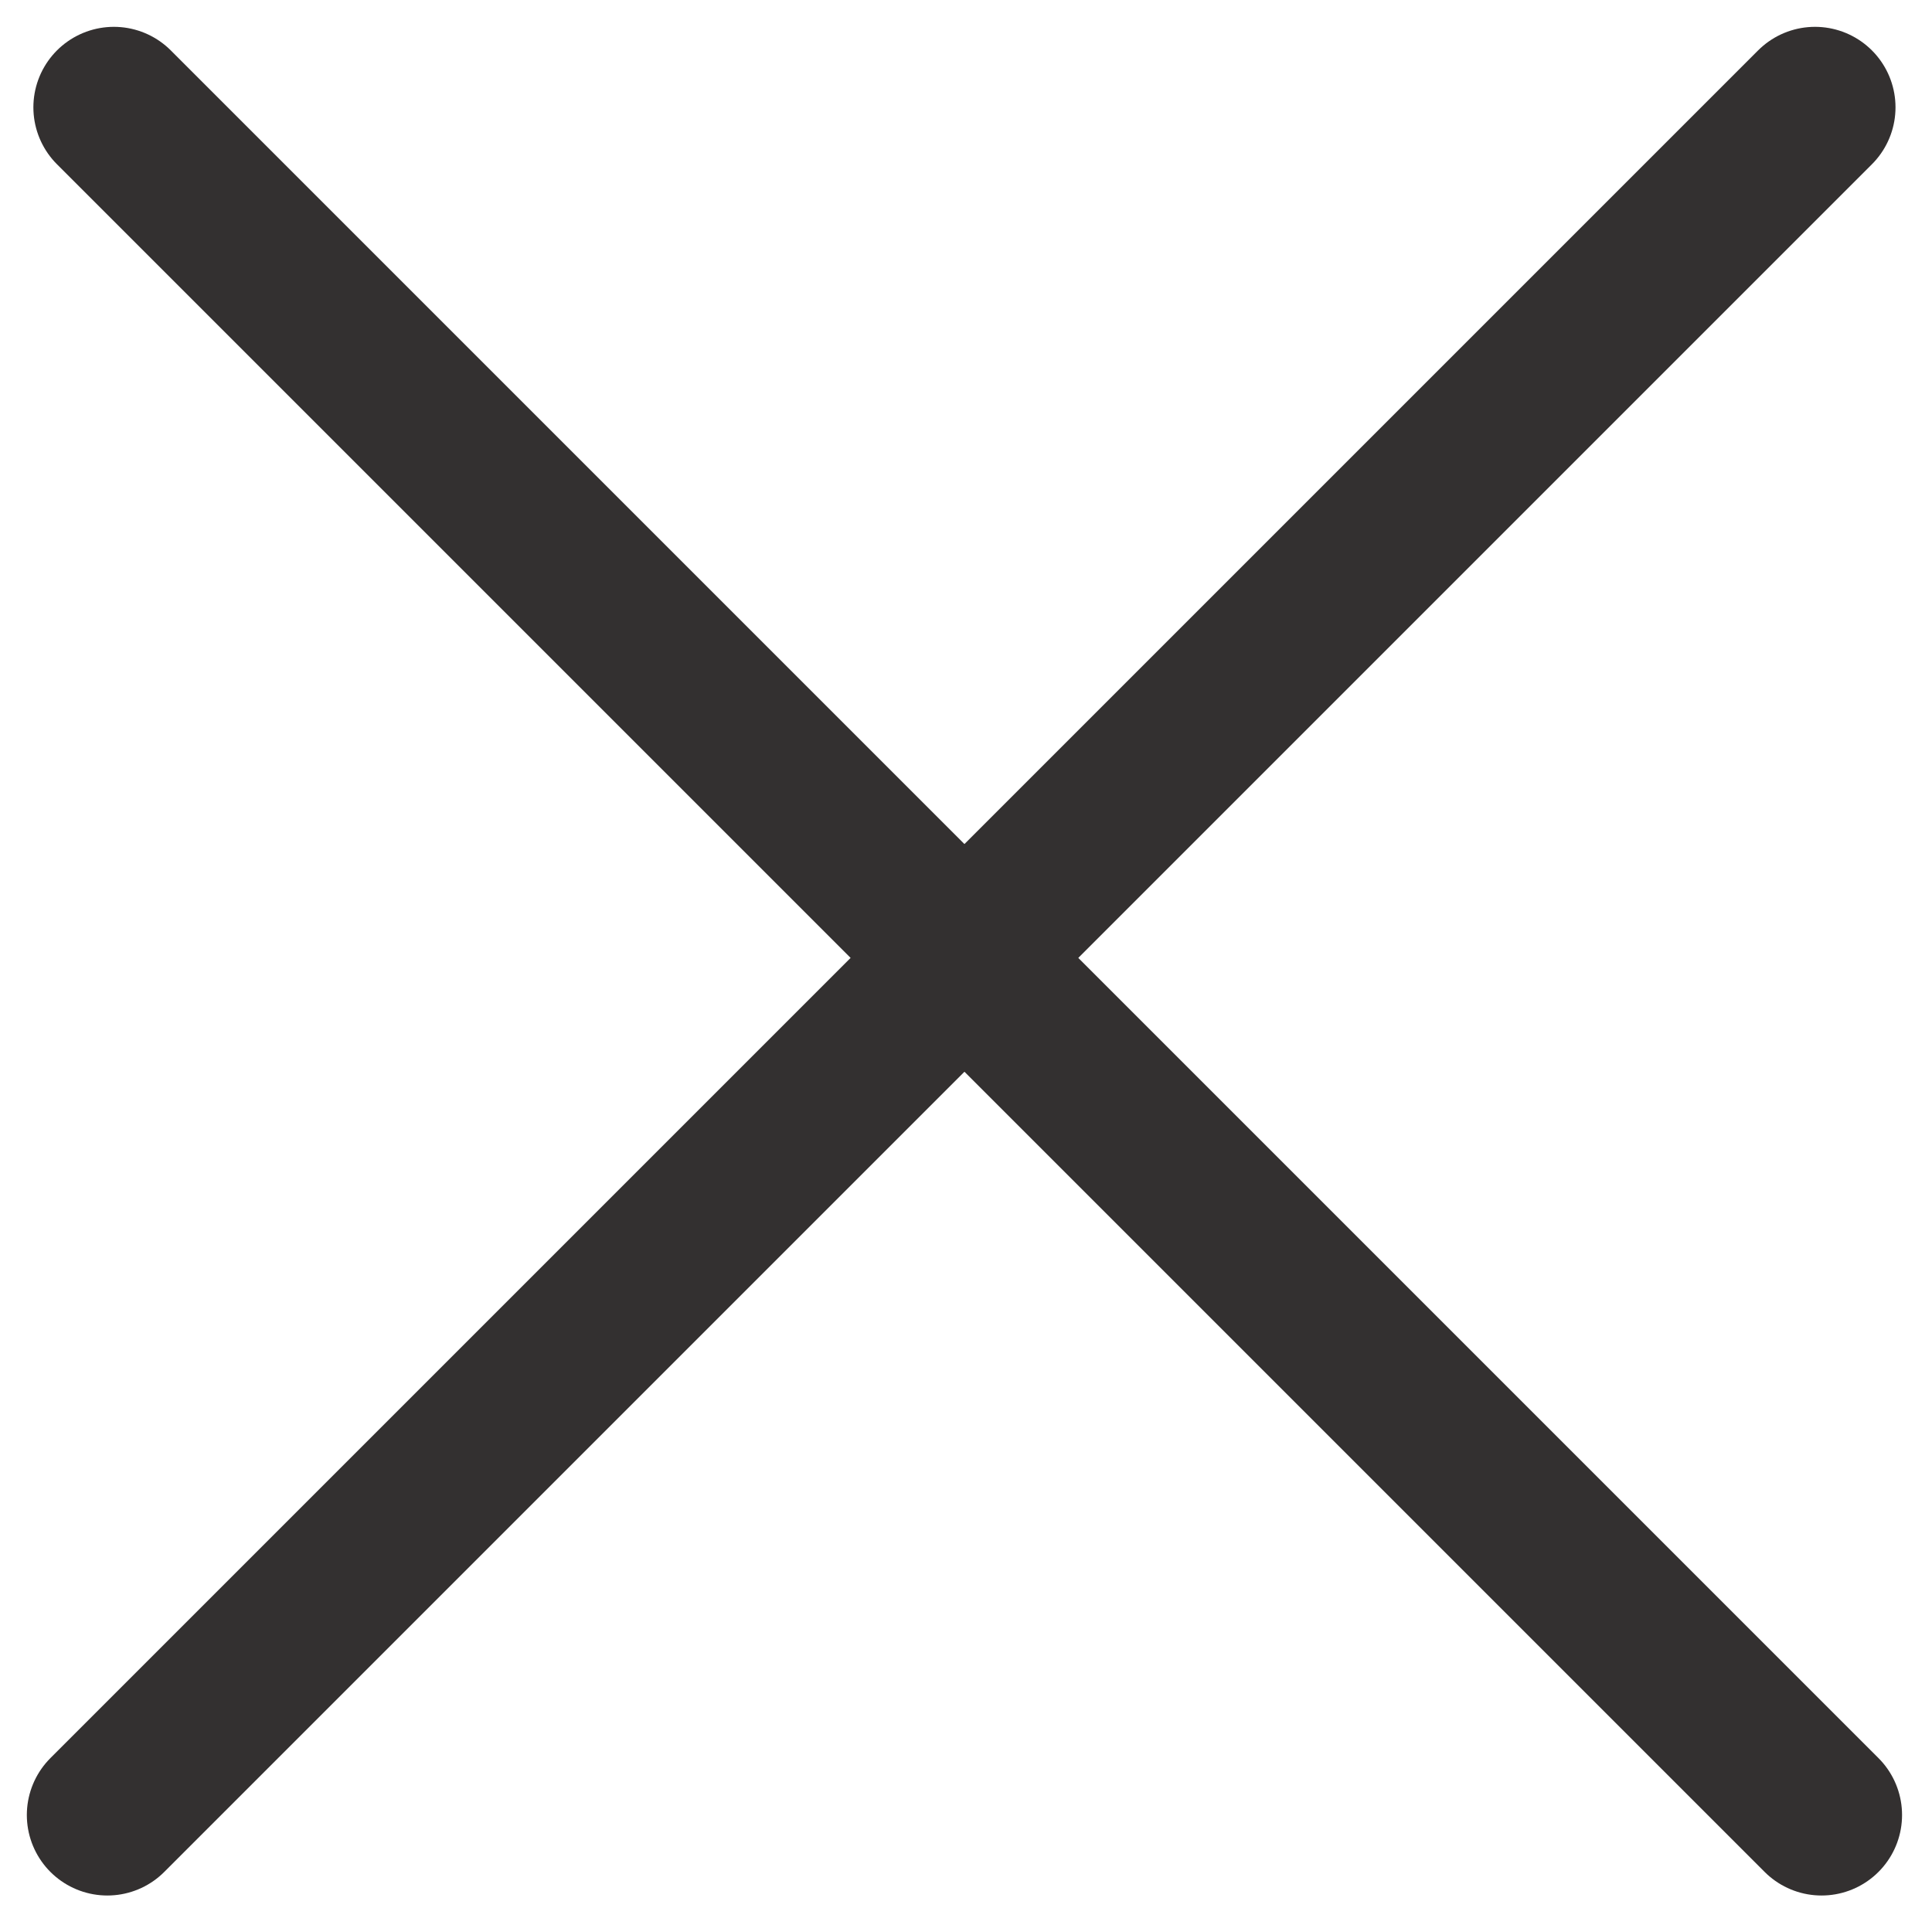
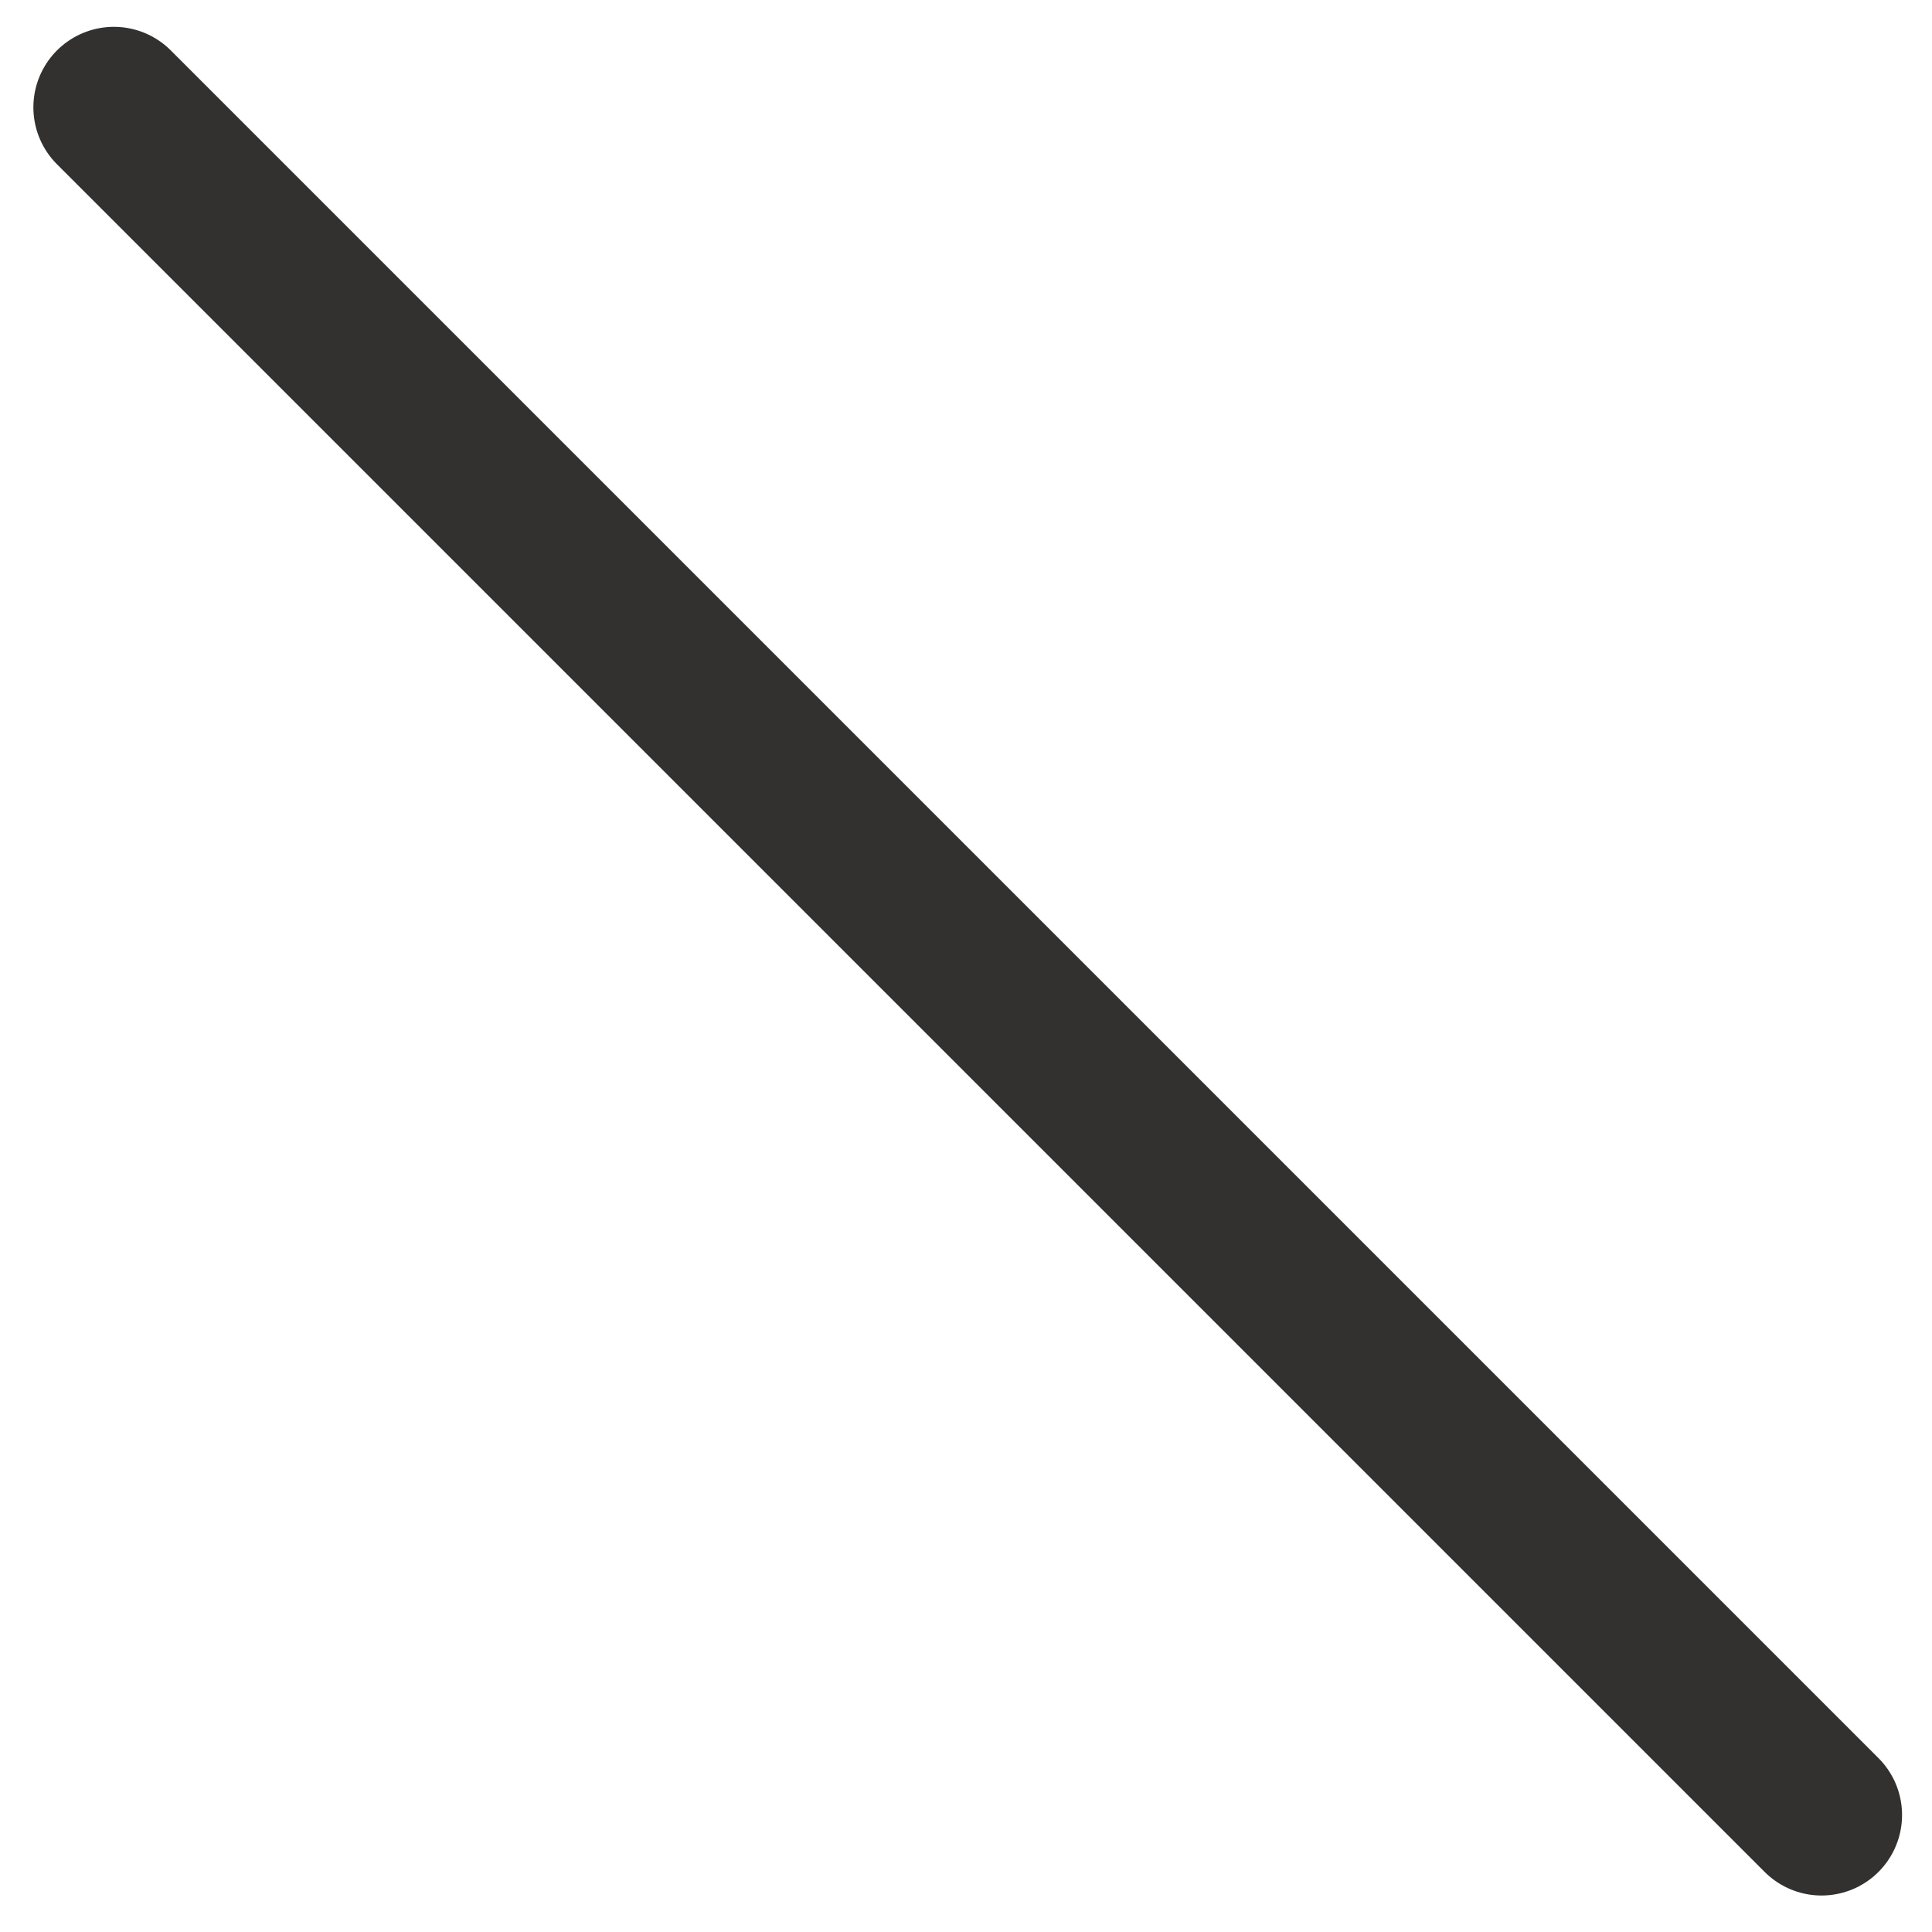
<svg xmlns="http://www.w3.org/2000/svg" width="18" height="18" viewBox="0 0 18 18" fill="none">
-   <line x1="1" y1="16.91" x2="16.91" y2="1" stroke="#333030" stroke-width="1.5" stroke-linecap="round" />
  <line x1="1.061" y1="1" x2="16.971" y2="16.91" stroke="#333030" stroke-width="1.5" stroke-linecap="round" />
</svg>